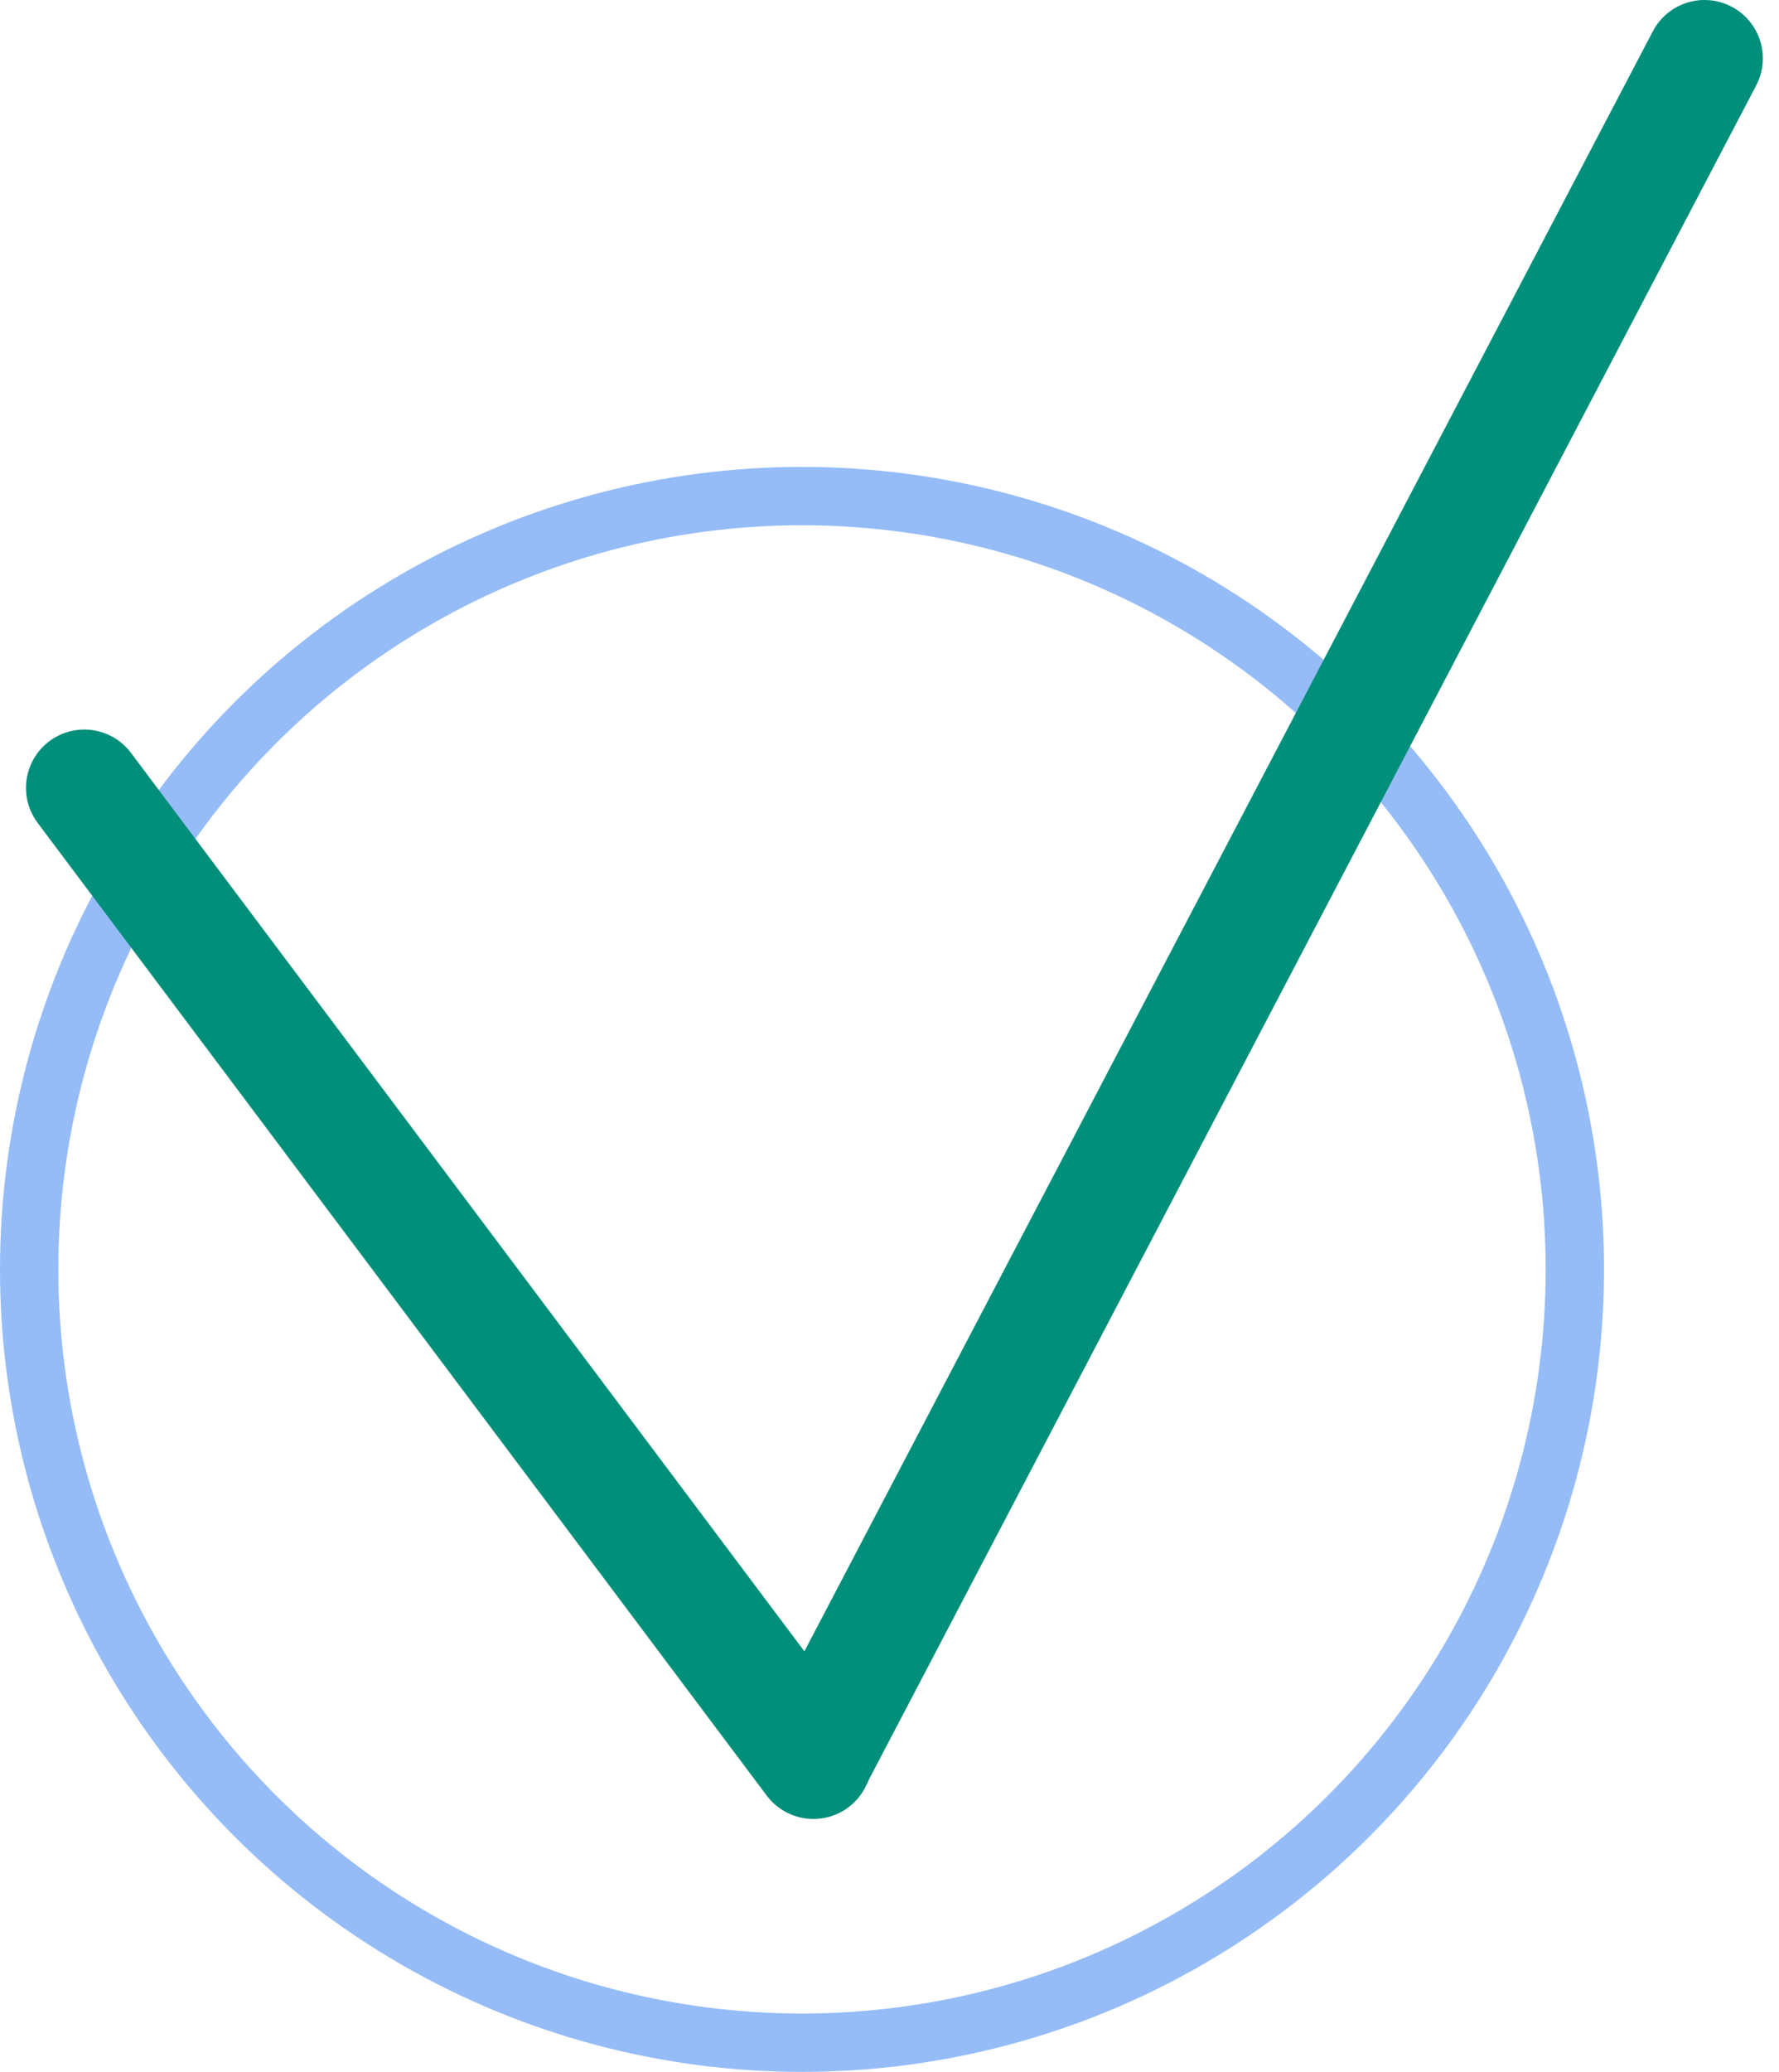
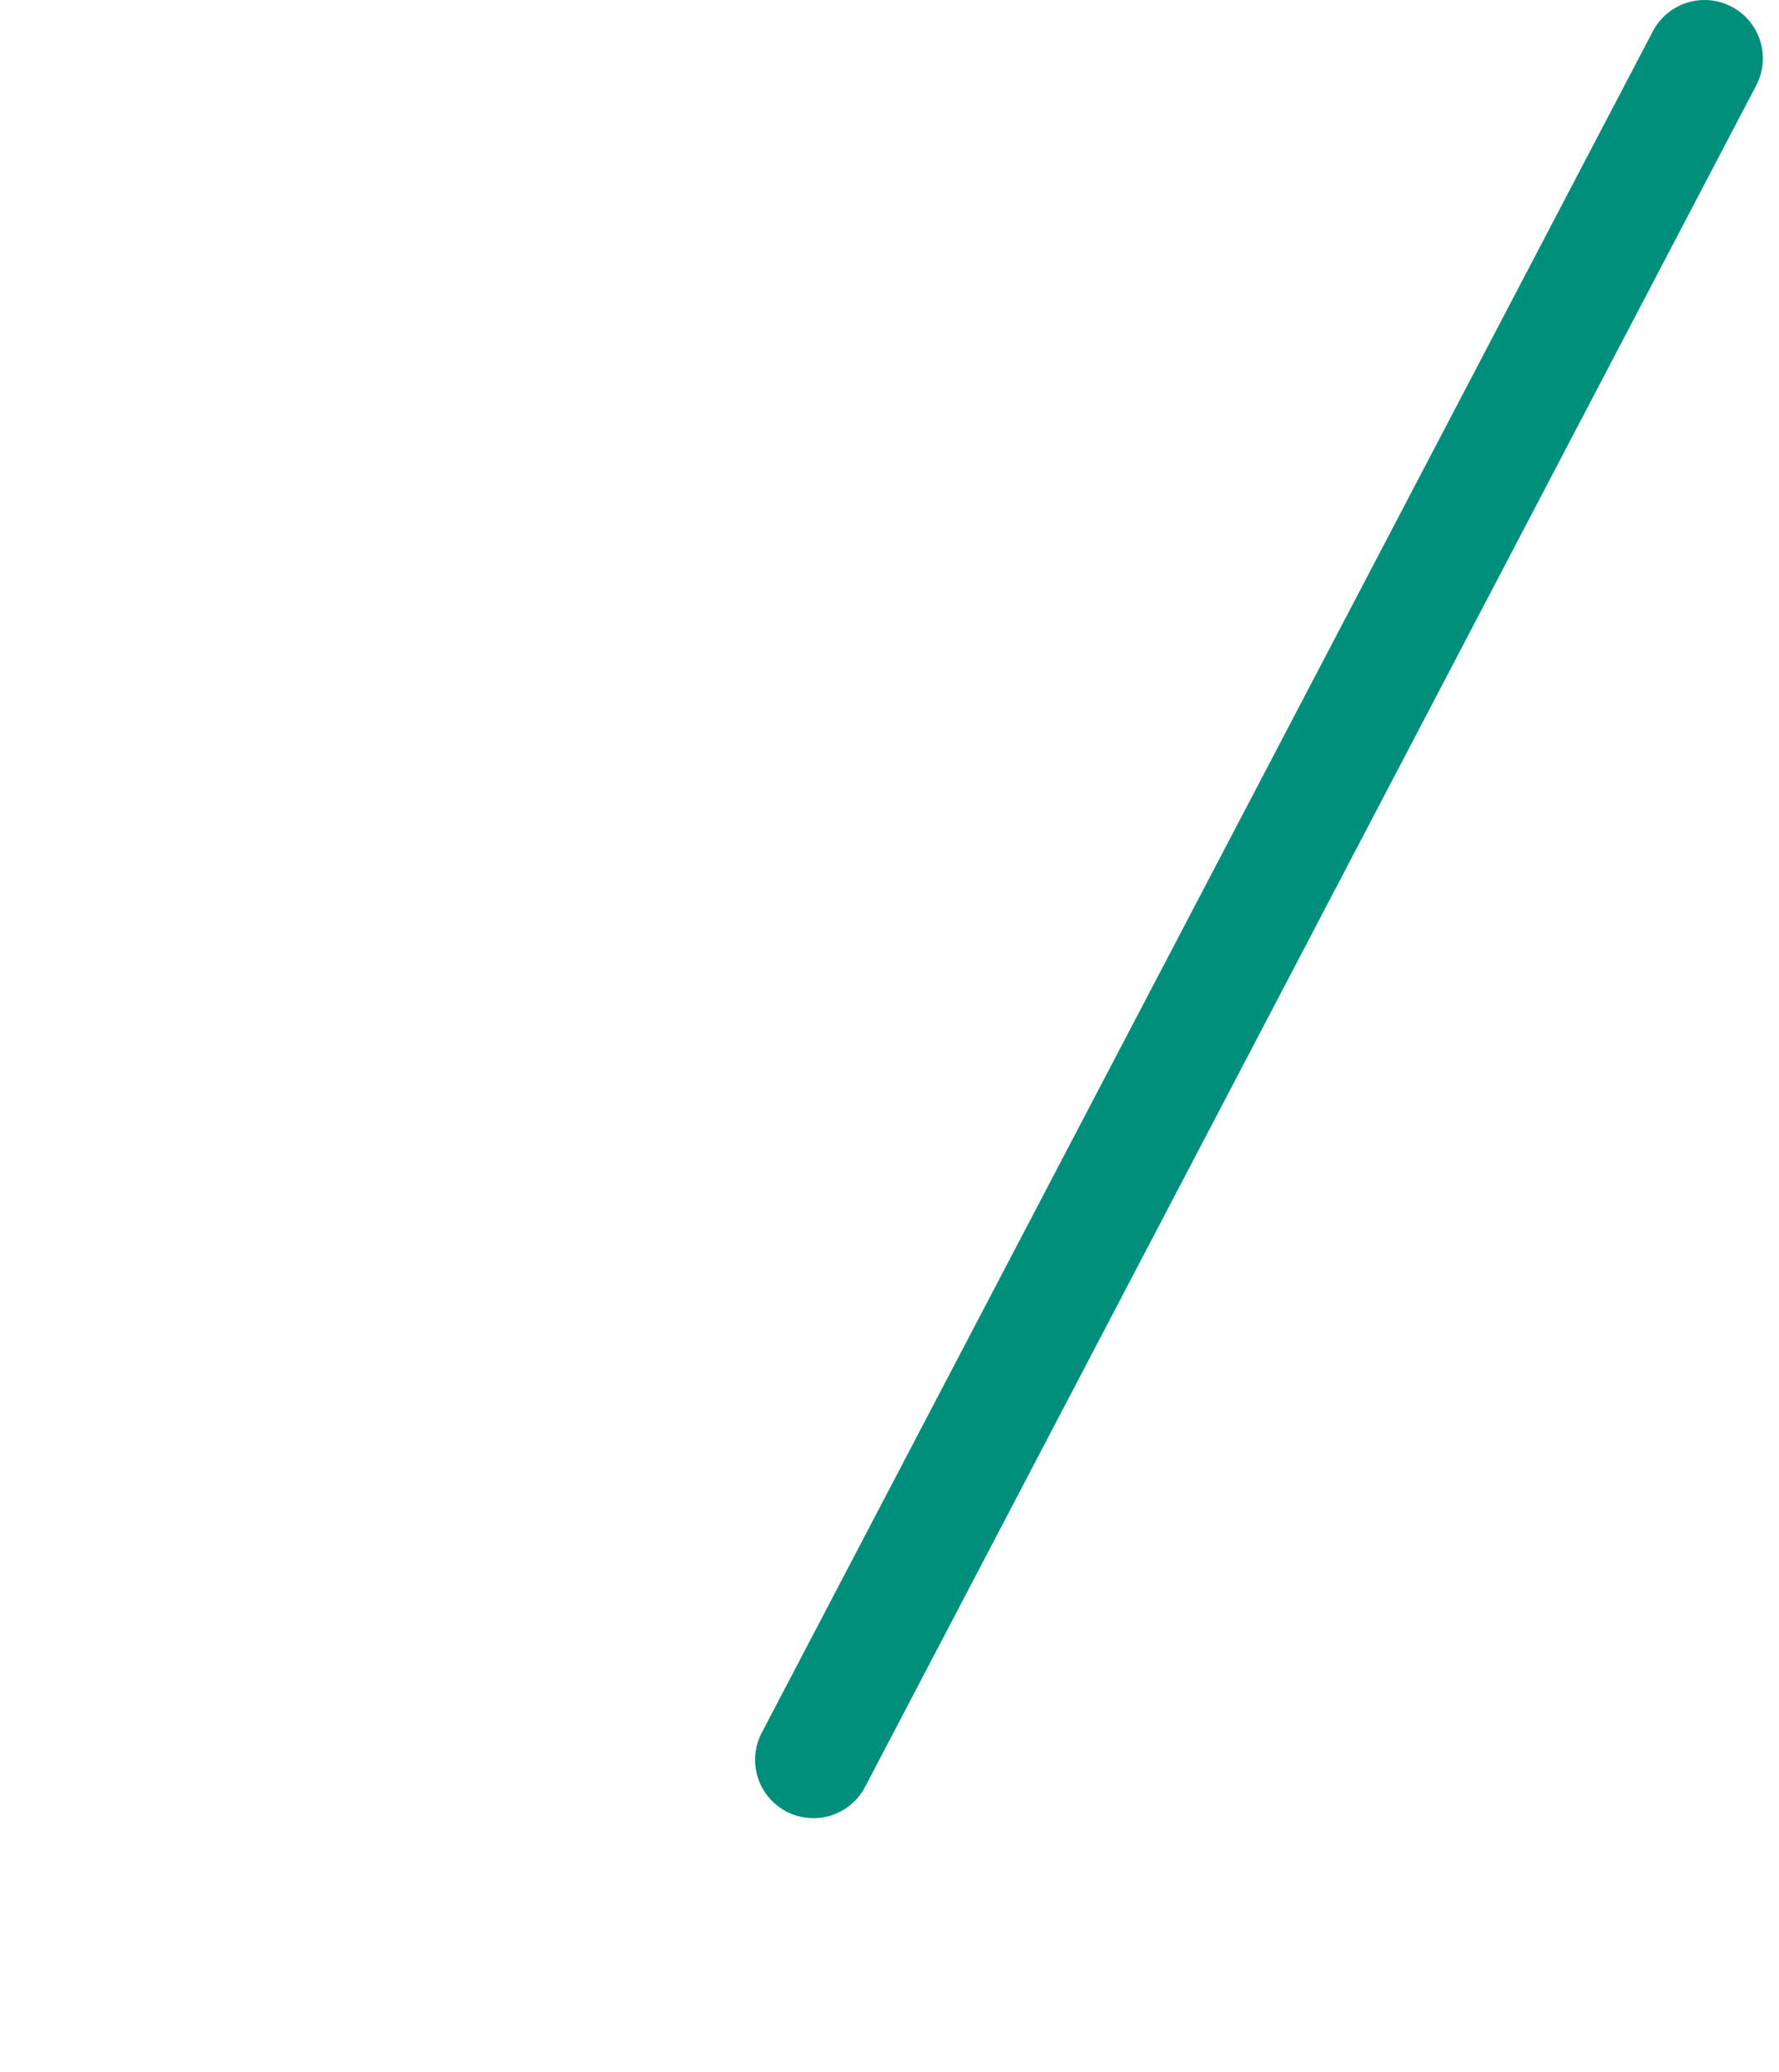
<svg xmlns="http://www.w3.org/2000/svg" width="61" height="71" viewBox="0 0 61 71" fill="none">
-   <circle cx="27.5" cy="43.5" r="26.5" stroke="#95BCF7" stroke-width="2" />
-   <path d="M2.891 27L27.891 60.333" stroke="#008F7A" stroke-width="4" stroke-linecap="round" />
  <path d="M27.891 60.306L58.446 2" stroke="#008F7A" stroke-width="4" stroke-linecap="round" />
</svg>